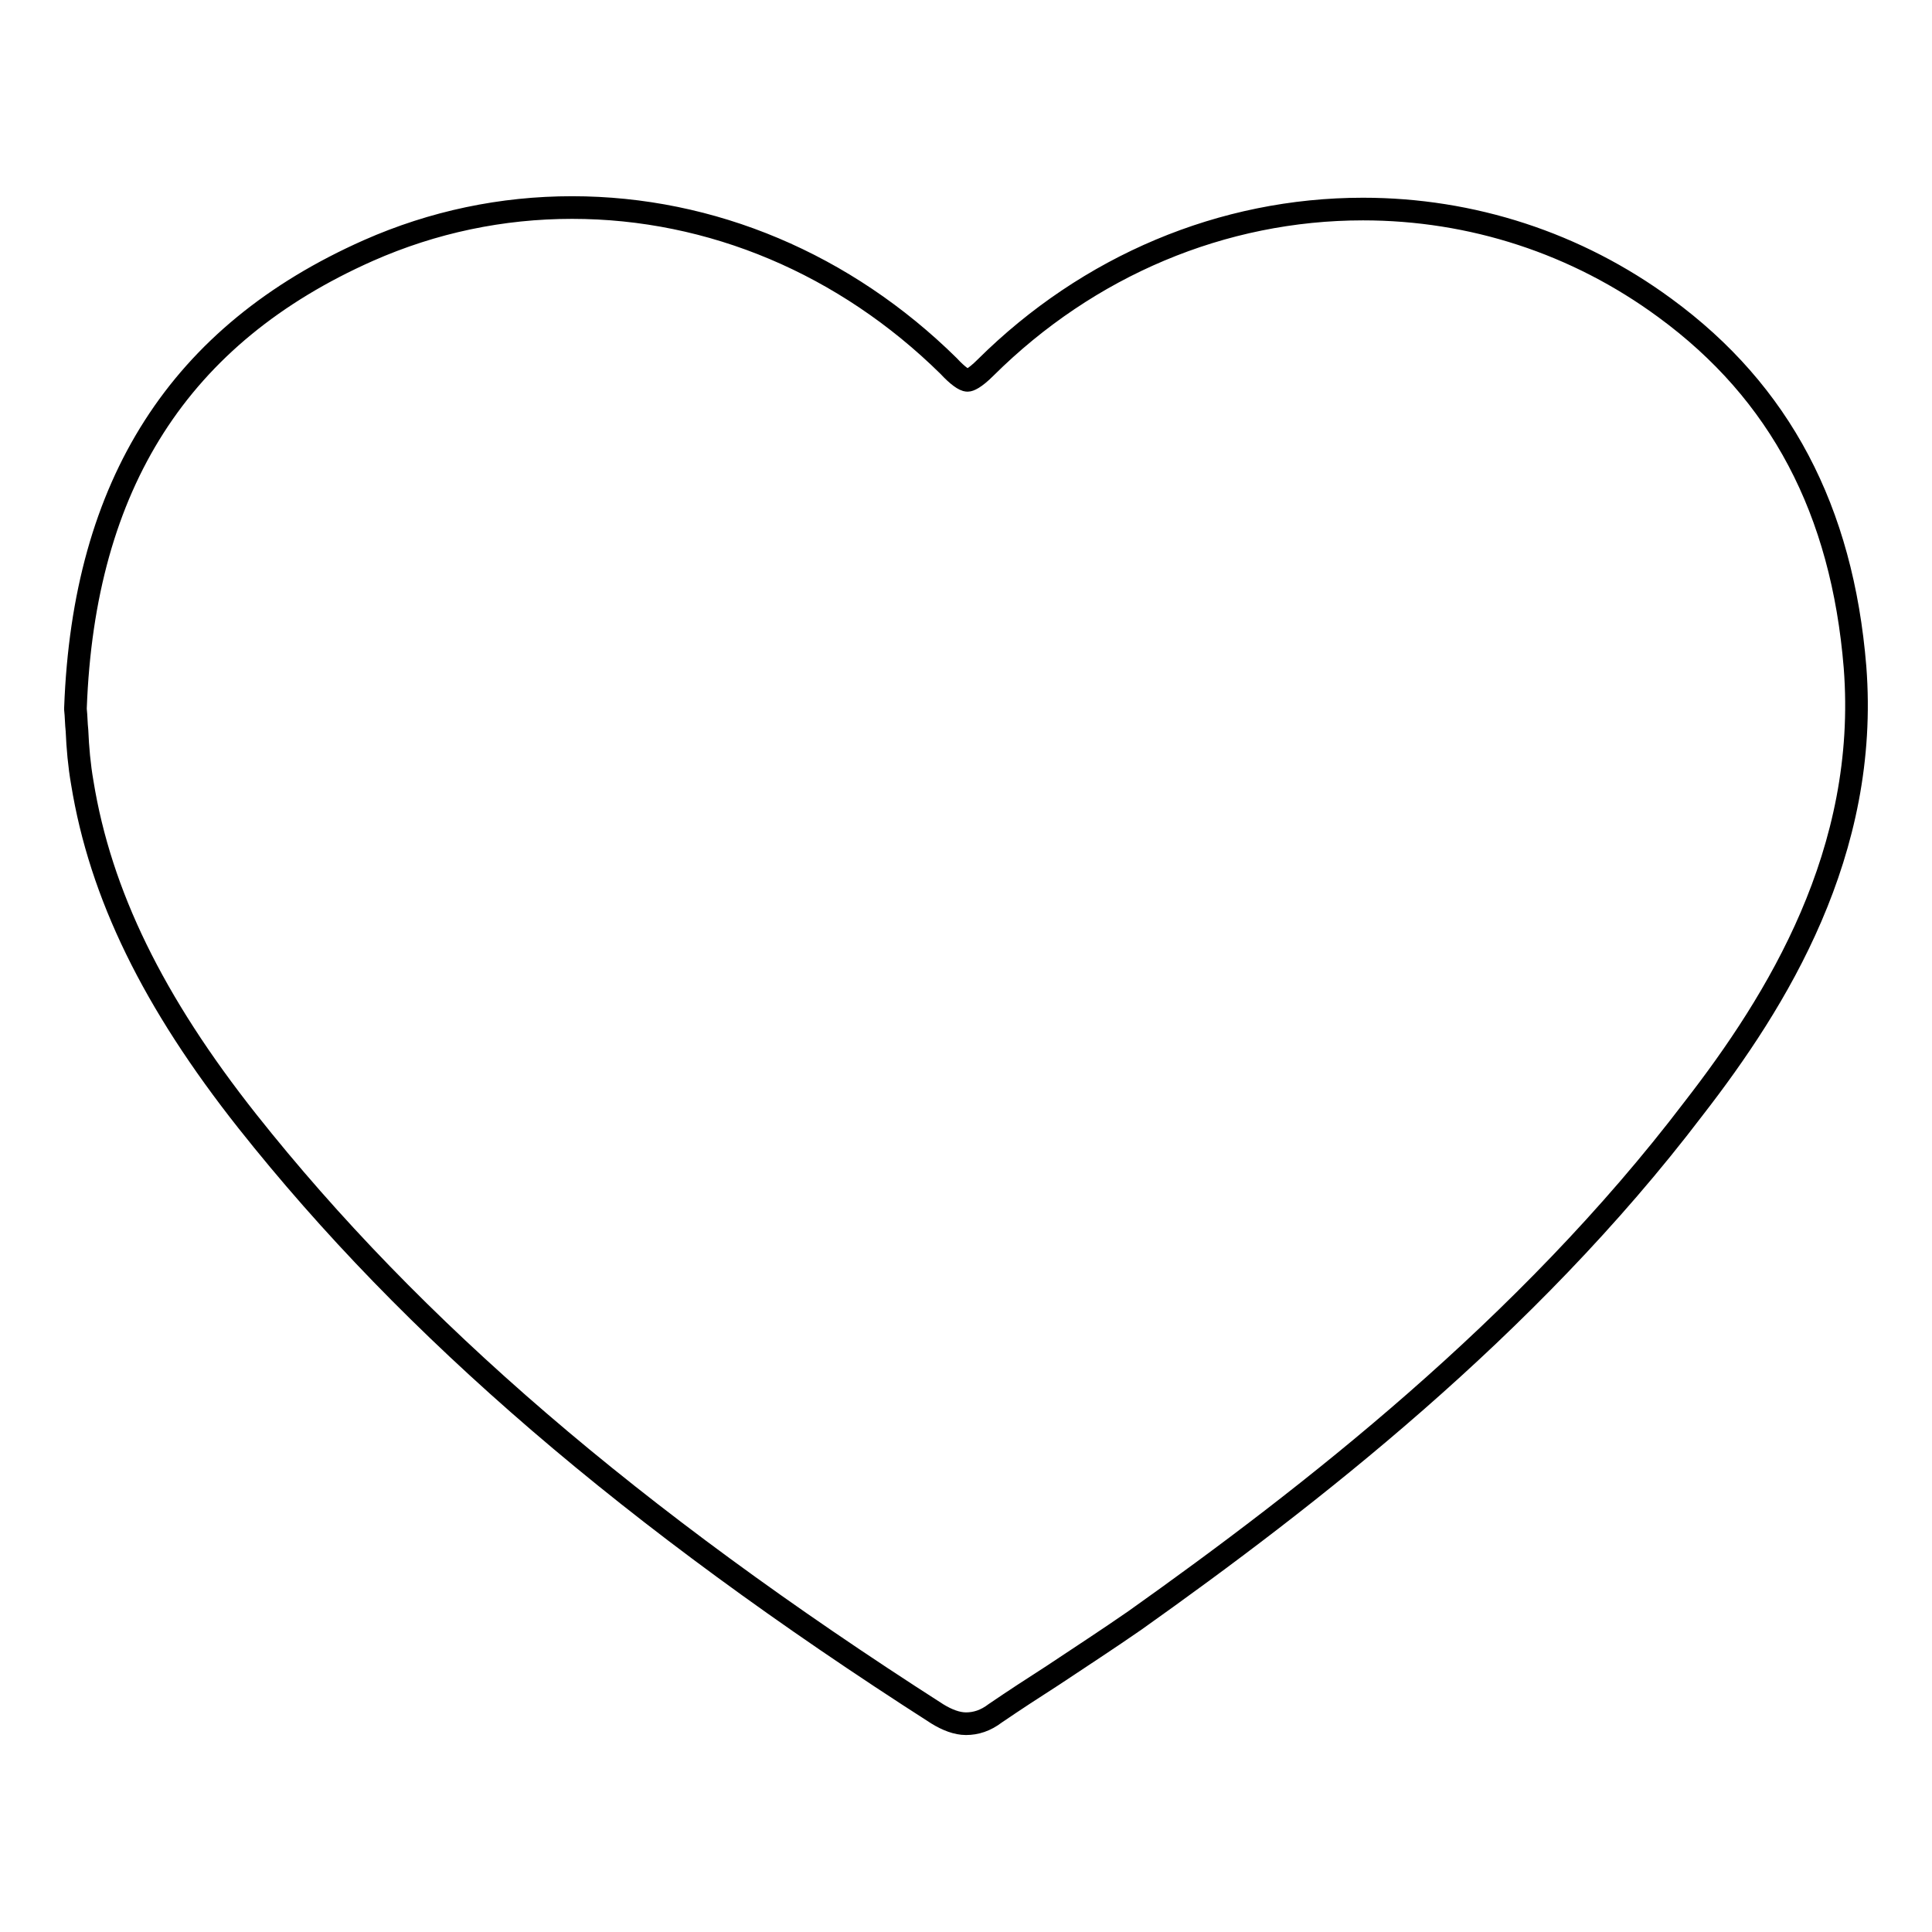
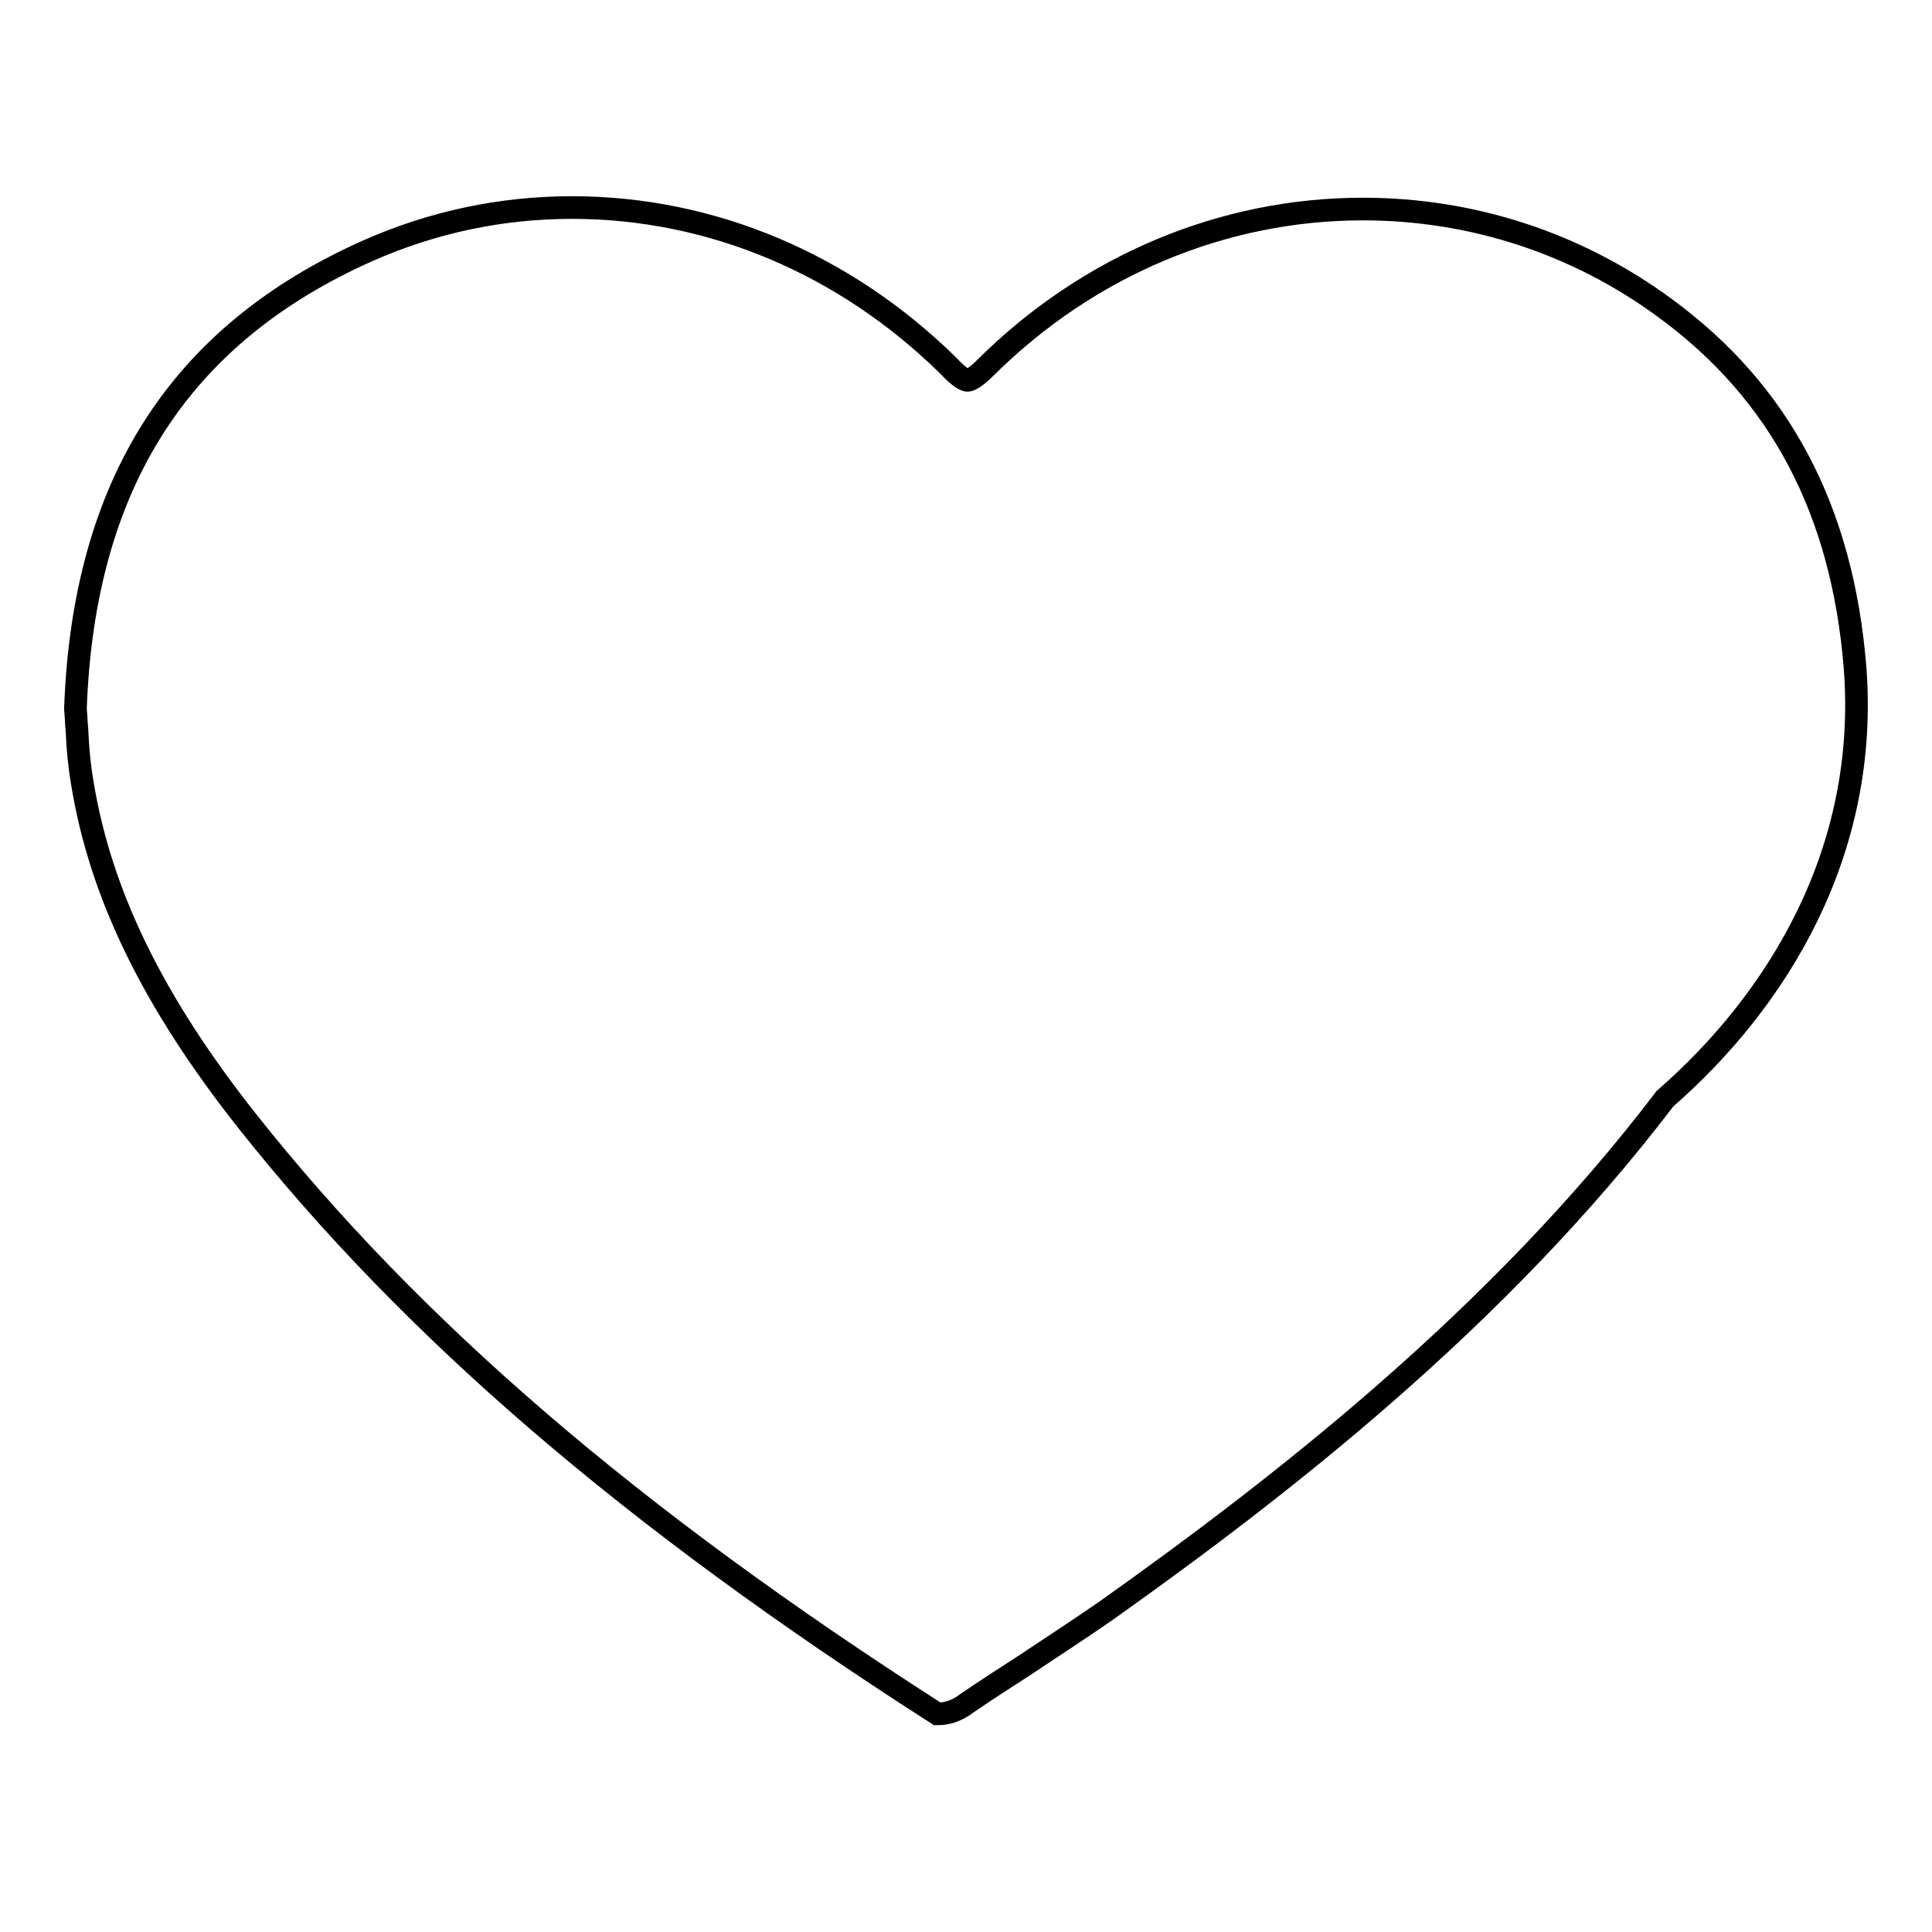
<svg xmlns="http://www.w3.org/2000/svg" version="1.1" x="0px" y="0px" viewBox="0 0 256 256" enable-background="new 0 0 256 256" xml:space="preserve">
  <g>
    <g>
-       <path stroke-width="3" fill-opacity="0" stroke="#000000" d="M245.8,88.4c-1.7-20.8-9.9-36.4-25.2-47.6c-11.7-8.6-25.6-13.1-40-13.1c-18.6,0-36.4,7.5-50,21c-1.5,1.5-2.2,1.7-2.4,1.7c-0.4,0-1.3-0.6-2.5-1.9c-13.7-13.5-31.4-21-49.9-21c-9.3,0-18.4,1.9-27,5.7C23.8,44.3,11.1,64.1,10,93.8v0.1V94c0.1,0.9,0.1,1.9,0.2,2.8c0.1,2.3,0.3,4.6,0.7,6.9c2.4,14.8,9.4,29.1,21.9,44.9c21.8,27.5,50.8,52.5,91.4,78.5c1.3,0.8,2.6,1.3,3.8,1.3c1.3,0,2.6-0.4,3.9-1.4c2.5-1.7,5.1-3.4,7.6-5c3.6-2.4,7.3-4.8,10.9-7.3c22.8-16.2,51.8-38.6,74-67.8C235.5,132.6,247.7,112.9,245.8,88.4L245.8,88.4z" />
+       <path stroke-width="3" fill-opacity="0" stroke="#000000" d="M245.8,88.4c-1.7-20.8-9.9-36.4-25.2-47.6c-11.7-8.6-25.6-13.1-40-13.1c-18.6,0-36.4,7.5-50,21c-1.5,1.5-2.2,1.7-2.4,1.7c-0.4,0-1.3-0.6-2.5-1.9c-13.7-13.5-31.4-21-49.9-21c-9.3,0-18.4,1.9-27,5.7C23.8,44.3,11.1,64.1,10,93.8v0.1V94c0.1,0.9,0.1,1.9,0.2,2.8c0.1,2.3,0.3,4.6,0.7,6.9c2.4,14.8,9.4,29.1,21.9,44.9c21.8,27.5,50.8,52.5,91.4,78.5c1.3,0,2.6-0.4,3.9-1.4c2.5-1.7,5.1-3.4,7.6-5c3.6-2.4,7.3-4.8,10.9-7.3c22.8-16.2,51.8-38.6,74-67.8C235.5,132.6,247.7,112.9,245.8,88.4L245.8,88.4z" />
    </g>
  </g>
</svg>